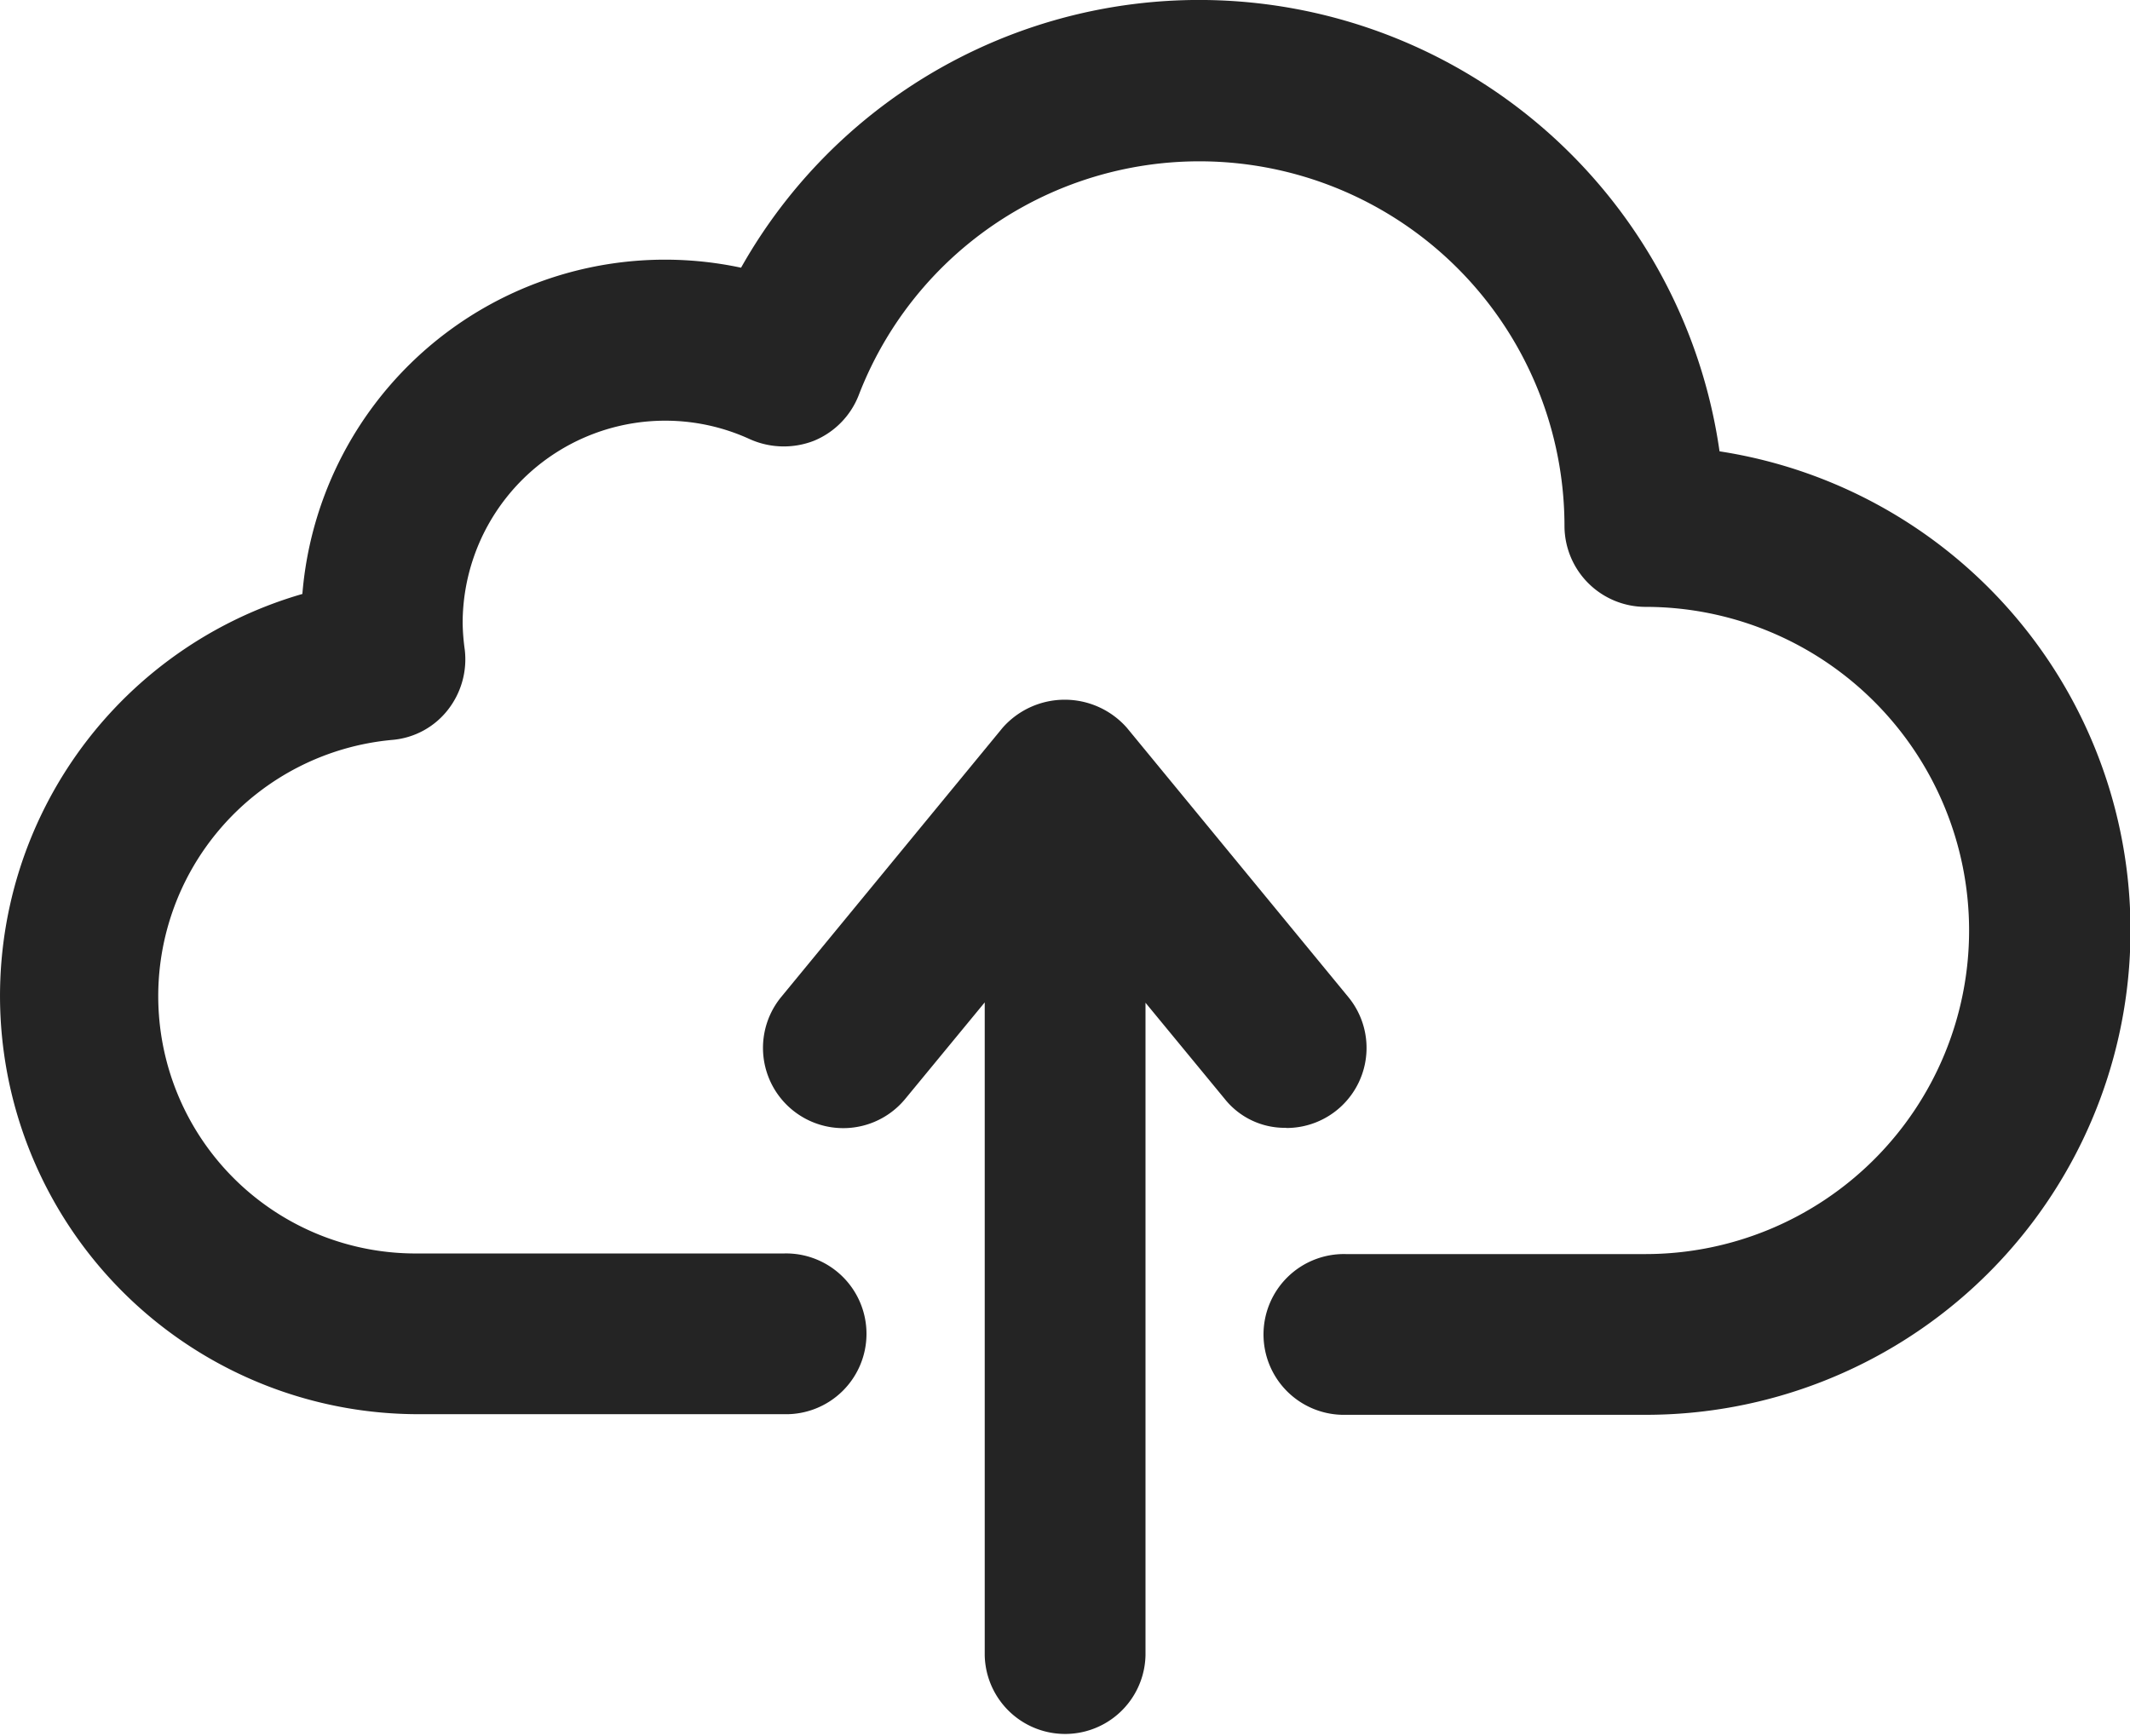
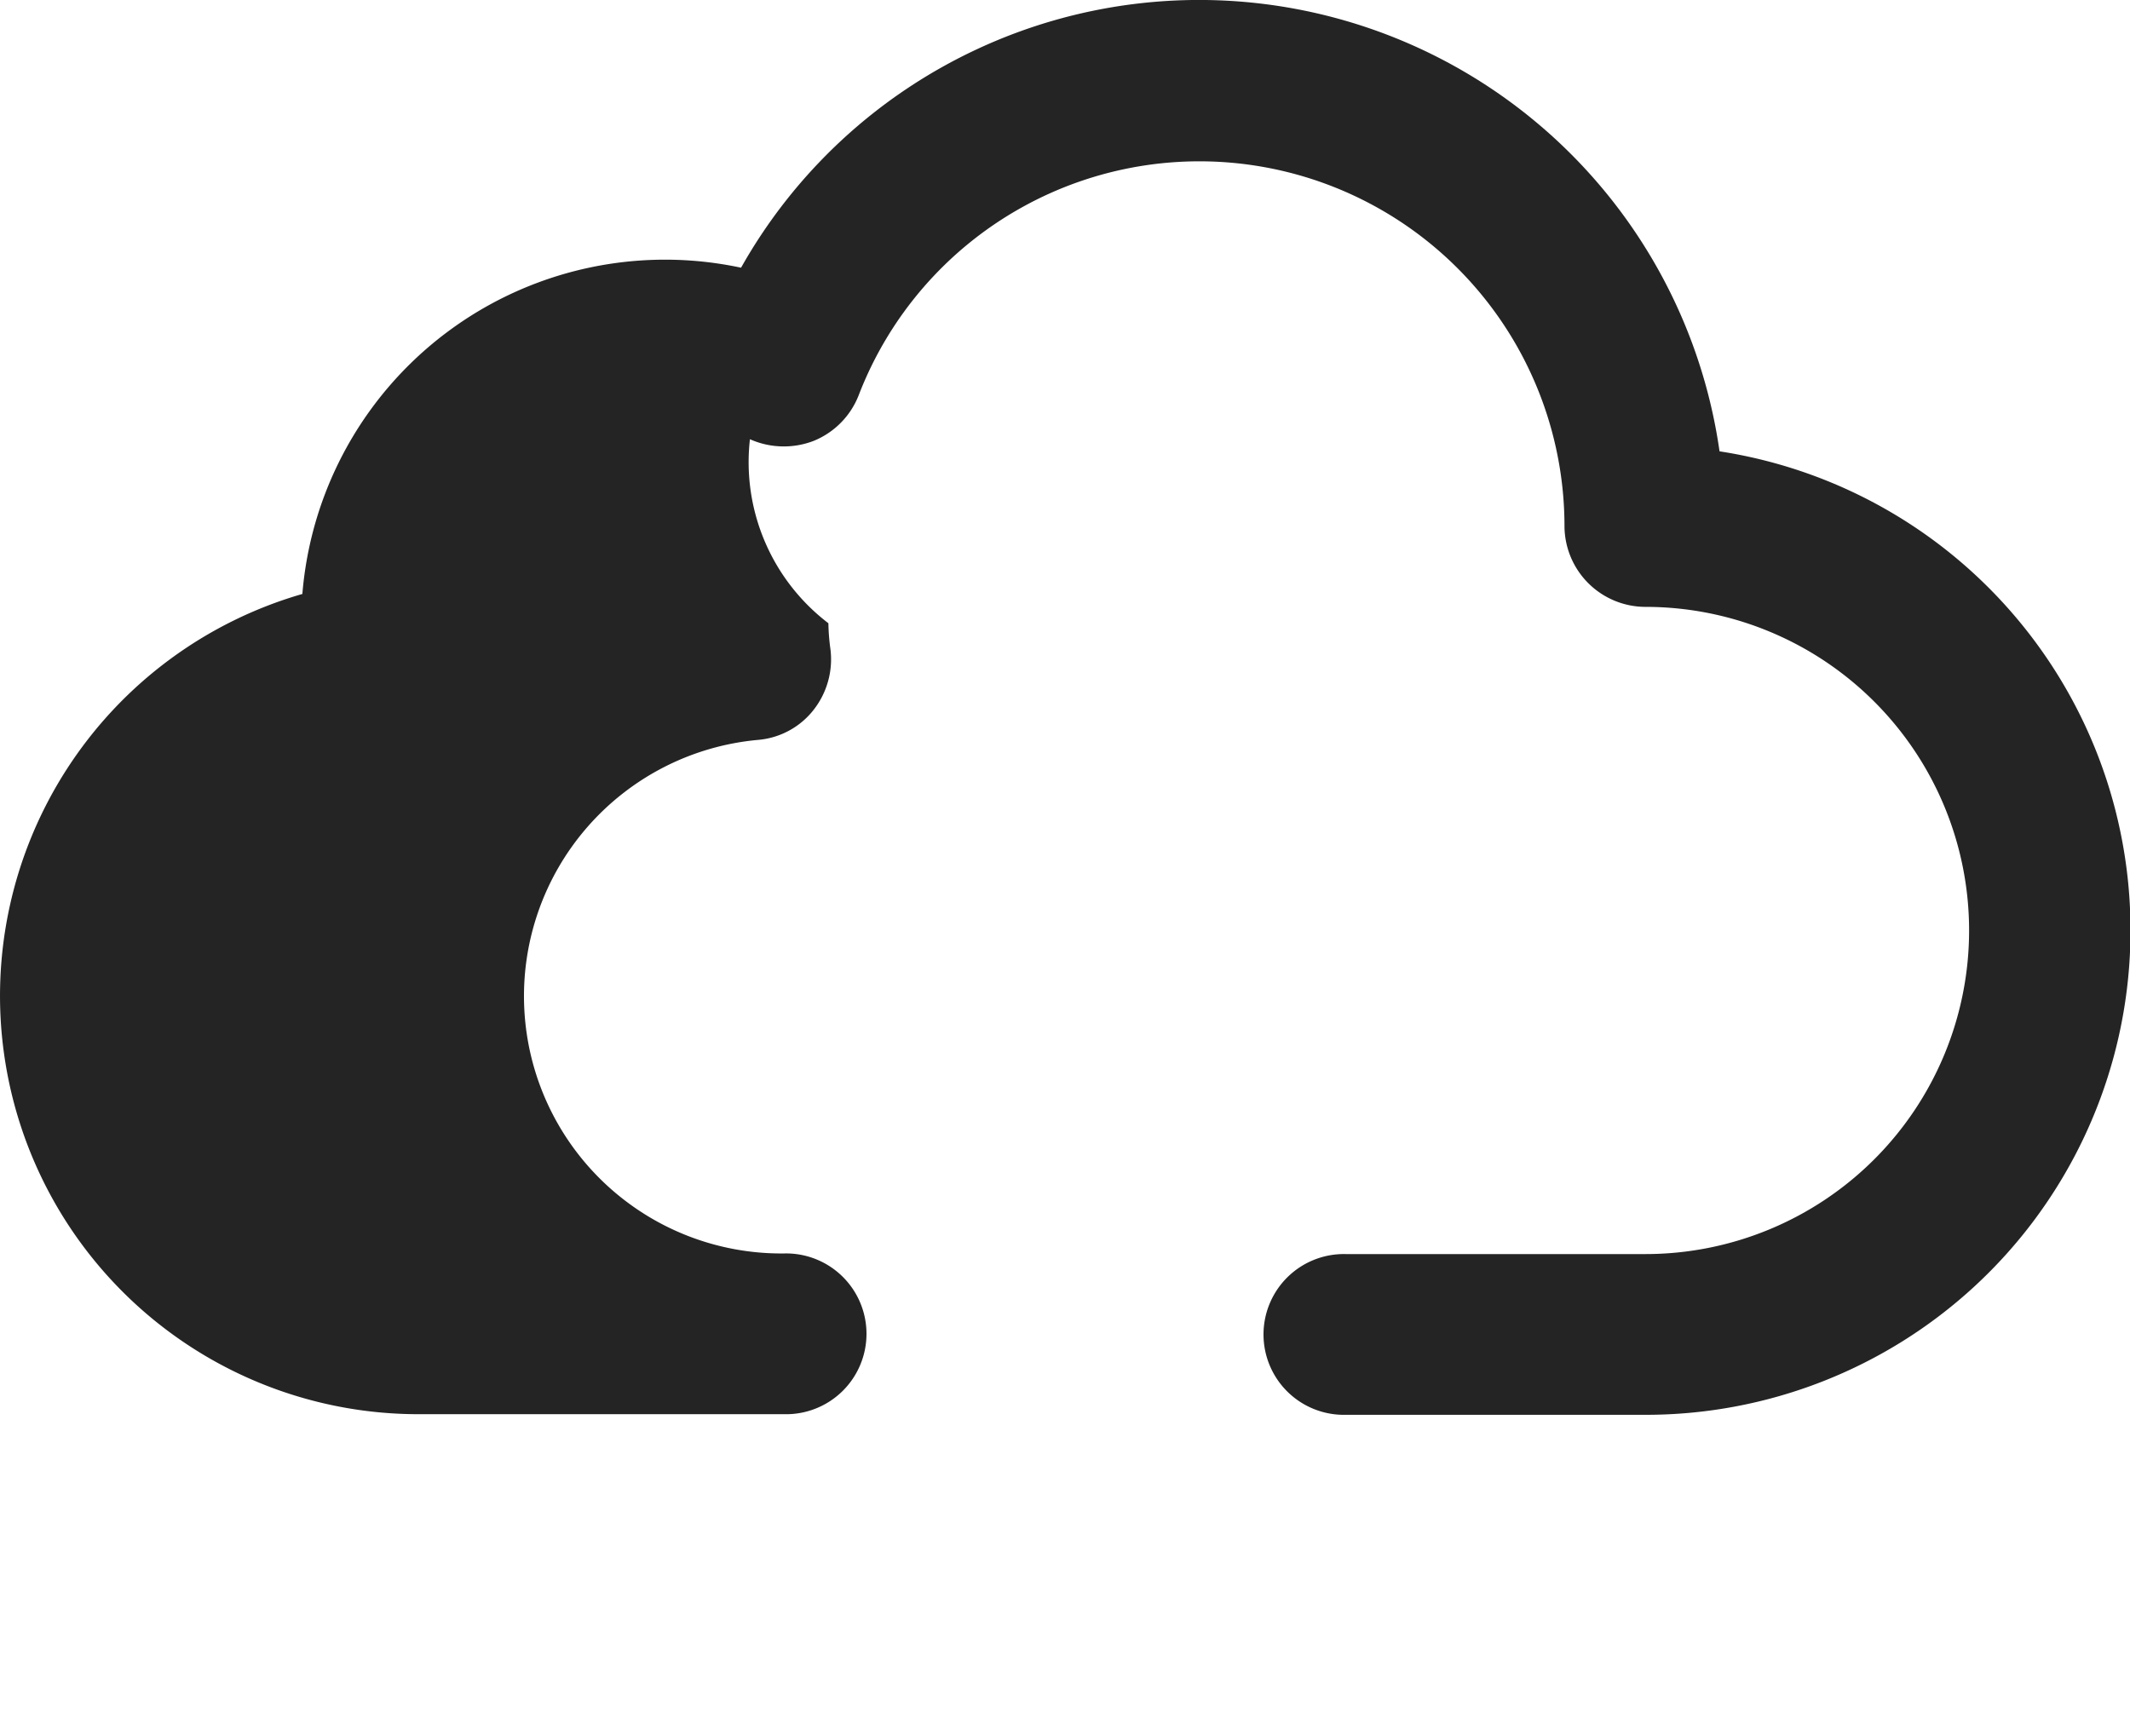
<svg xmlns="http://www.w3.org/2000/svg" width="48" height="39.122" viewBox="0 0 48 39.122">
  <g transform="translate(-2 -5.7)">
-     <path d="M40.75,15.873A11.846,11.846,0,0,0,18.7,11.734a8.2,8.2,0,0,0-9.886,7.354A9.429,9.429,0,0,0,11.43,37.576h8.242a1.812,1.812,0,1,0,0-3.623H11.43a5.8,5.8,0,0,1-.576-11.577,1.777,1.777,0,0,0,1.236-.672,1.847,1.847,0,0,0,.384-1.356,4.857,4.857,0,0,1-.048-.6A4.566,4.566,0,0,1,18.9,15.6a1.872,1.872,0,0,0,1.44.036,1.828,1.828,0,0,0,1.008-1.02,8.227,8.227,0,0,1,15.908,2.951,1.828,1.828,0,0,0,1.824,1.812,7.294,7.294,0,0,1,0,14.588H32.328a1.812,1.812,0,1,0,0,3.623h6.754A10.922,10.922,0,0,0,40.75,15.873Z" fill="#242424" />
-     <path d="M28.122,28.5a1.805,1.805,0,0,0,1.4-2.951l-4.991-6.07a1.866,1.866,0,0,0-2.8,0l-4.991,6.07a1.807,1.807,0,0,0,2.8,2.291l1.788-2.171v14.72a1.812,1.812,0,0,0,3.623,0V25.677l1.788,2.171a1.727,1.727,0,0,0,1.38.648Z" transform="translate(2.863 2.625)" fill="#242424" />
+     <path d="M40.75,15.873A11.846,11.846,0,0,0,18.7,11.734a8.2,8.2,0,0,0-9.886,7.354A9.429,9.429,0,0,0,11.43,37.576h8.242a1.812,1.812,0,1,0,0-3.623a5.8,5.8,0,0,1-.576-11.577,1.777,1.777,0,0,0,1.236-.672,1.847,1.847,0,0,0,.384-1.356,4.857,4.857,0,0,1-.048-.6A4.566,4.566,0,0,1,18.9,15.6a1.872,1.872,0,0,0,1.44.036,1.828,1.828,0,0,0,1.008-1.02,8.227,8.227,0,0,1,15.908,2.951,1.828,1.828,0,0,0,1.824,1.812,7.294,7.294,0,0,1,0,14.588H32.328a1.812,1.812,0,1,0,0,3.623h6.754A10.922,10.922,0,0,0,40.75,15.873Z" fill="#242424" />
  </g>
</svg>